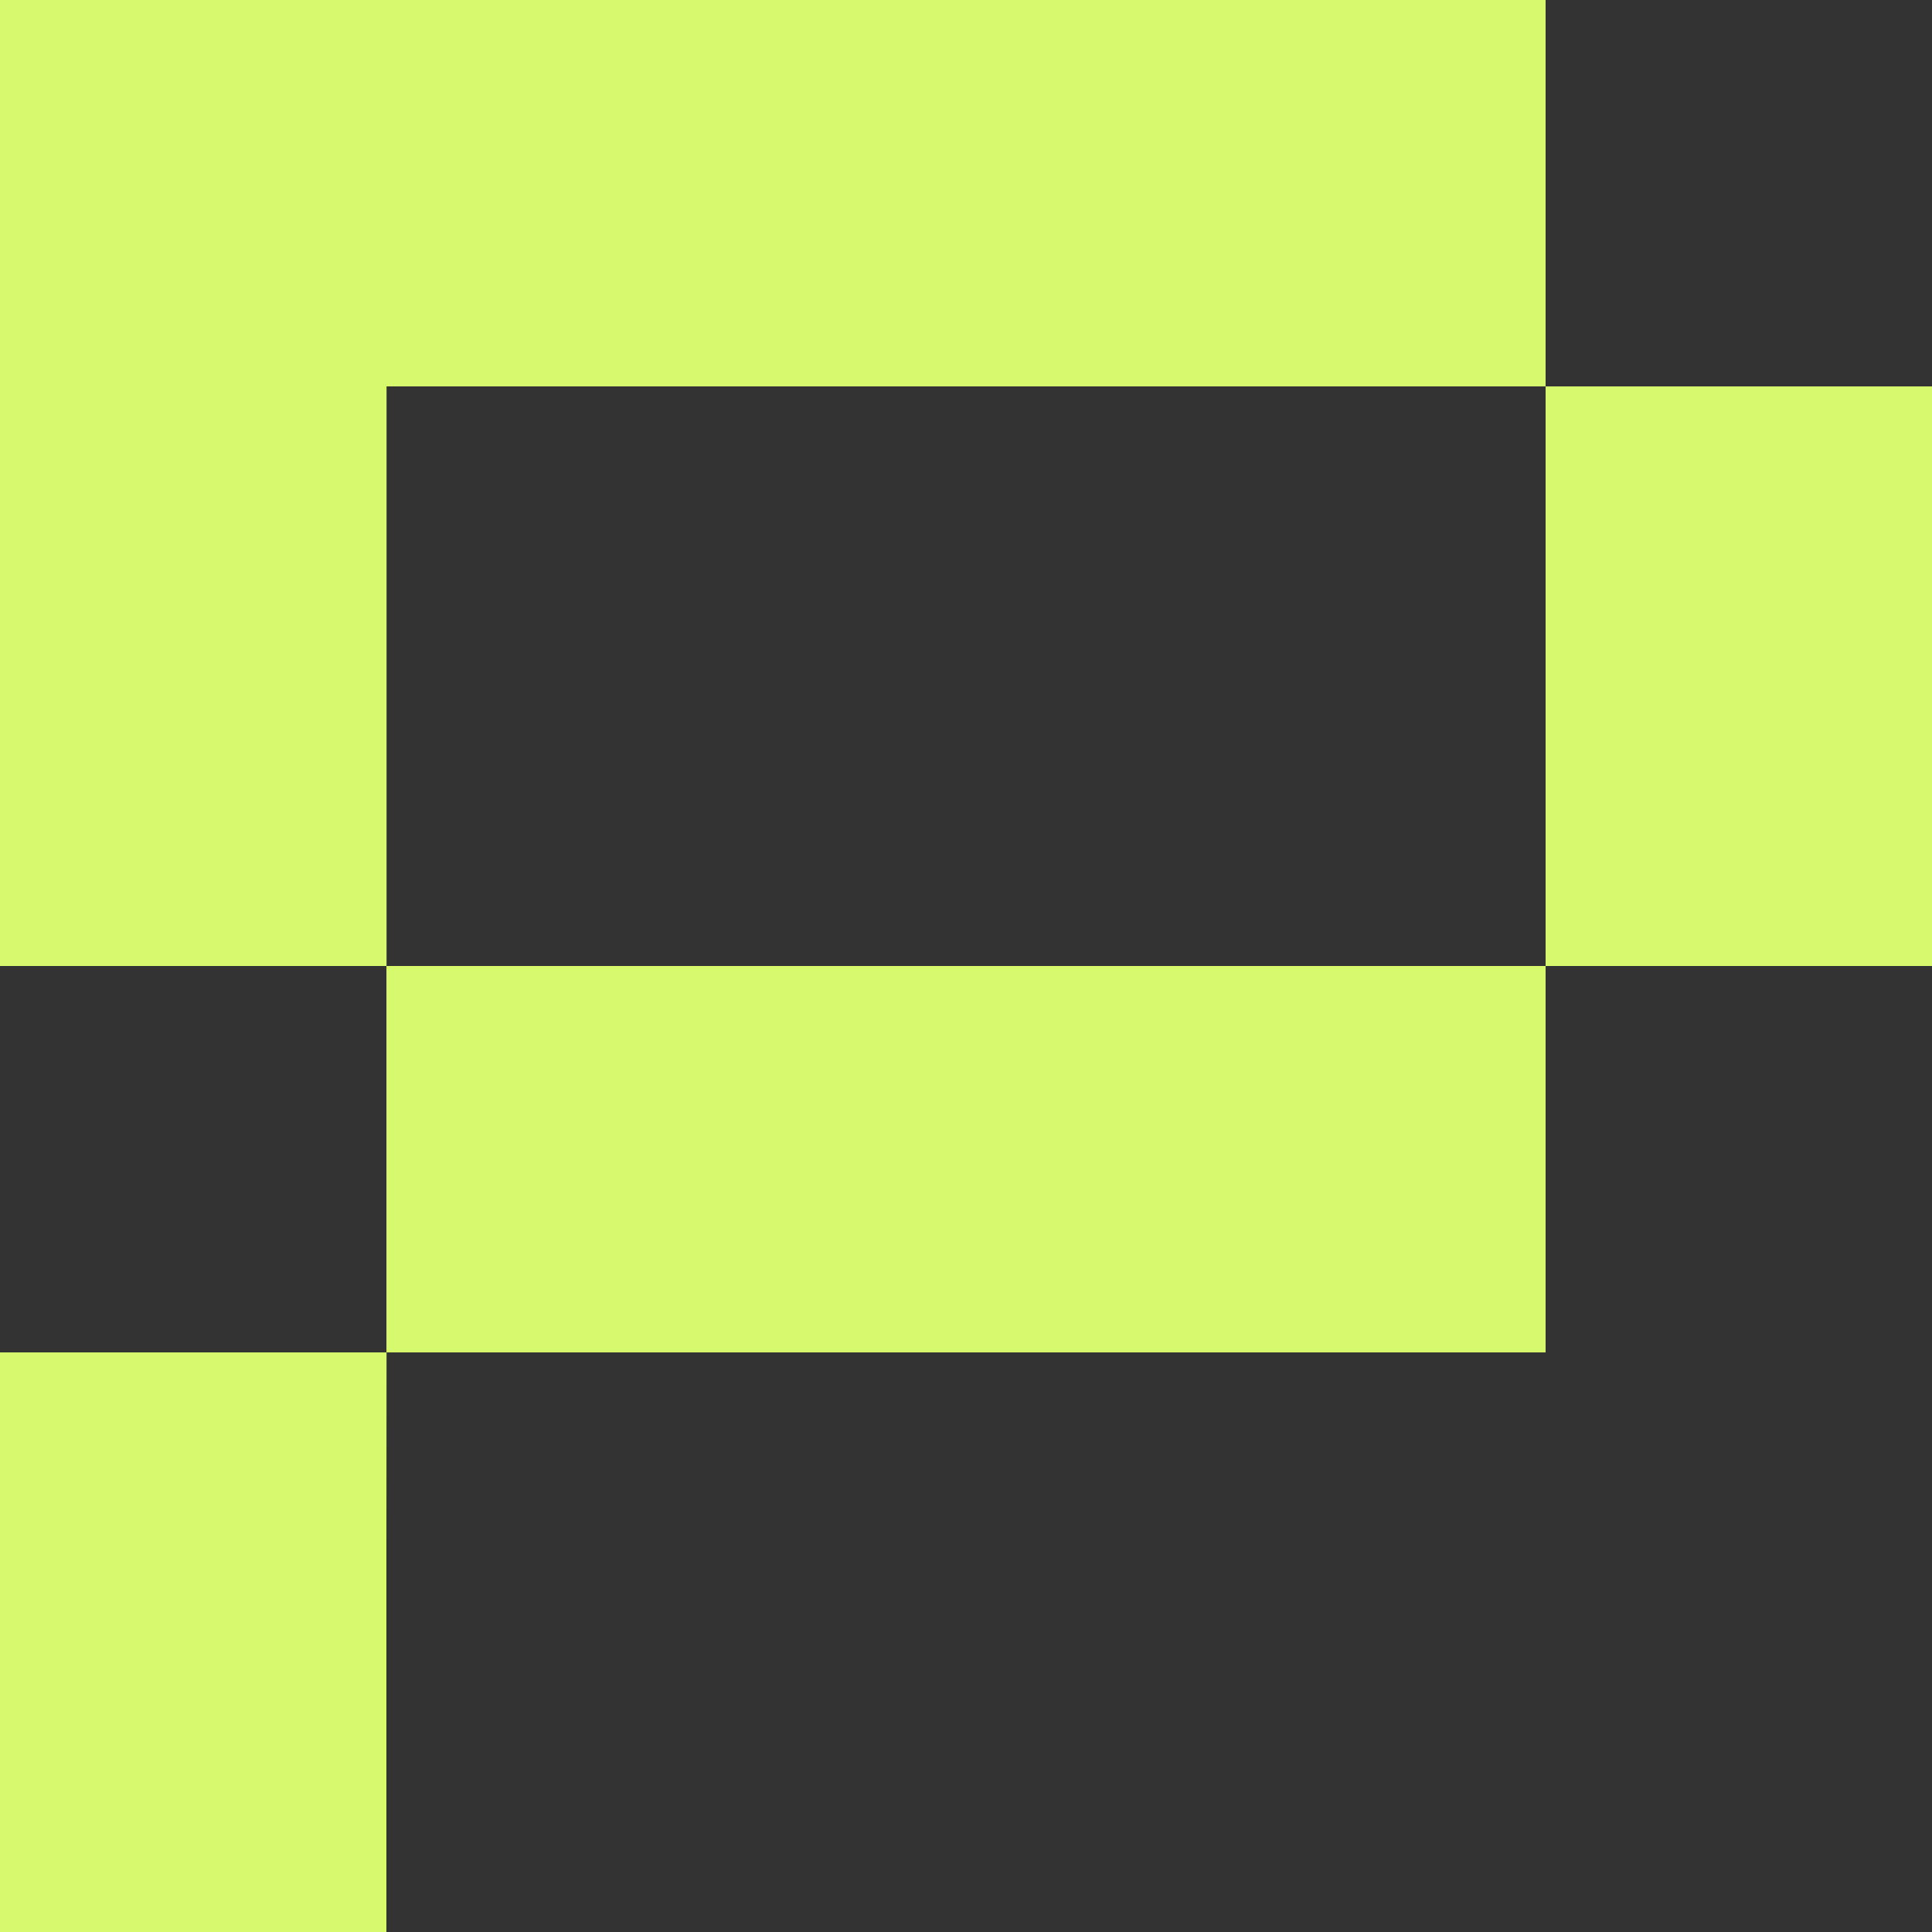
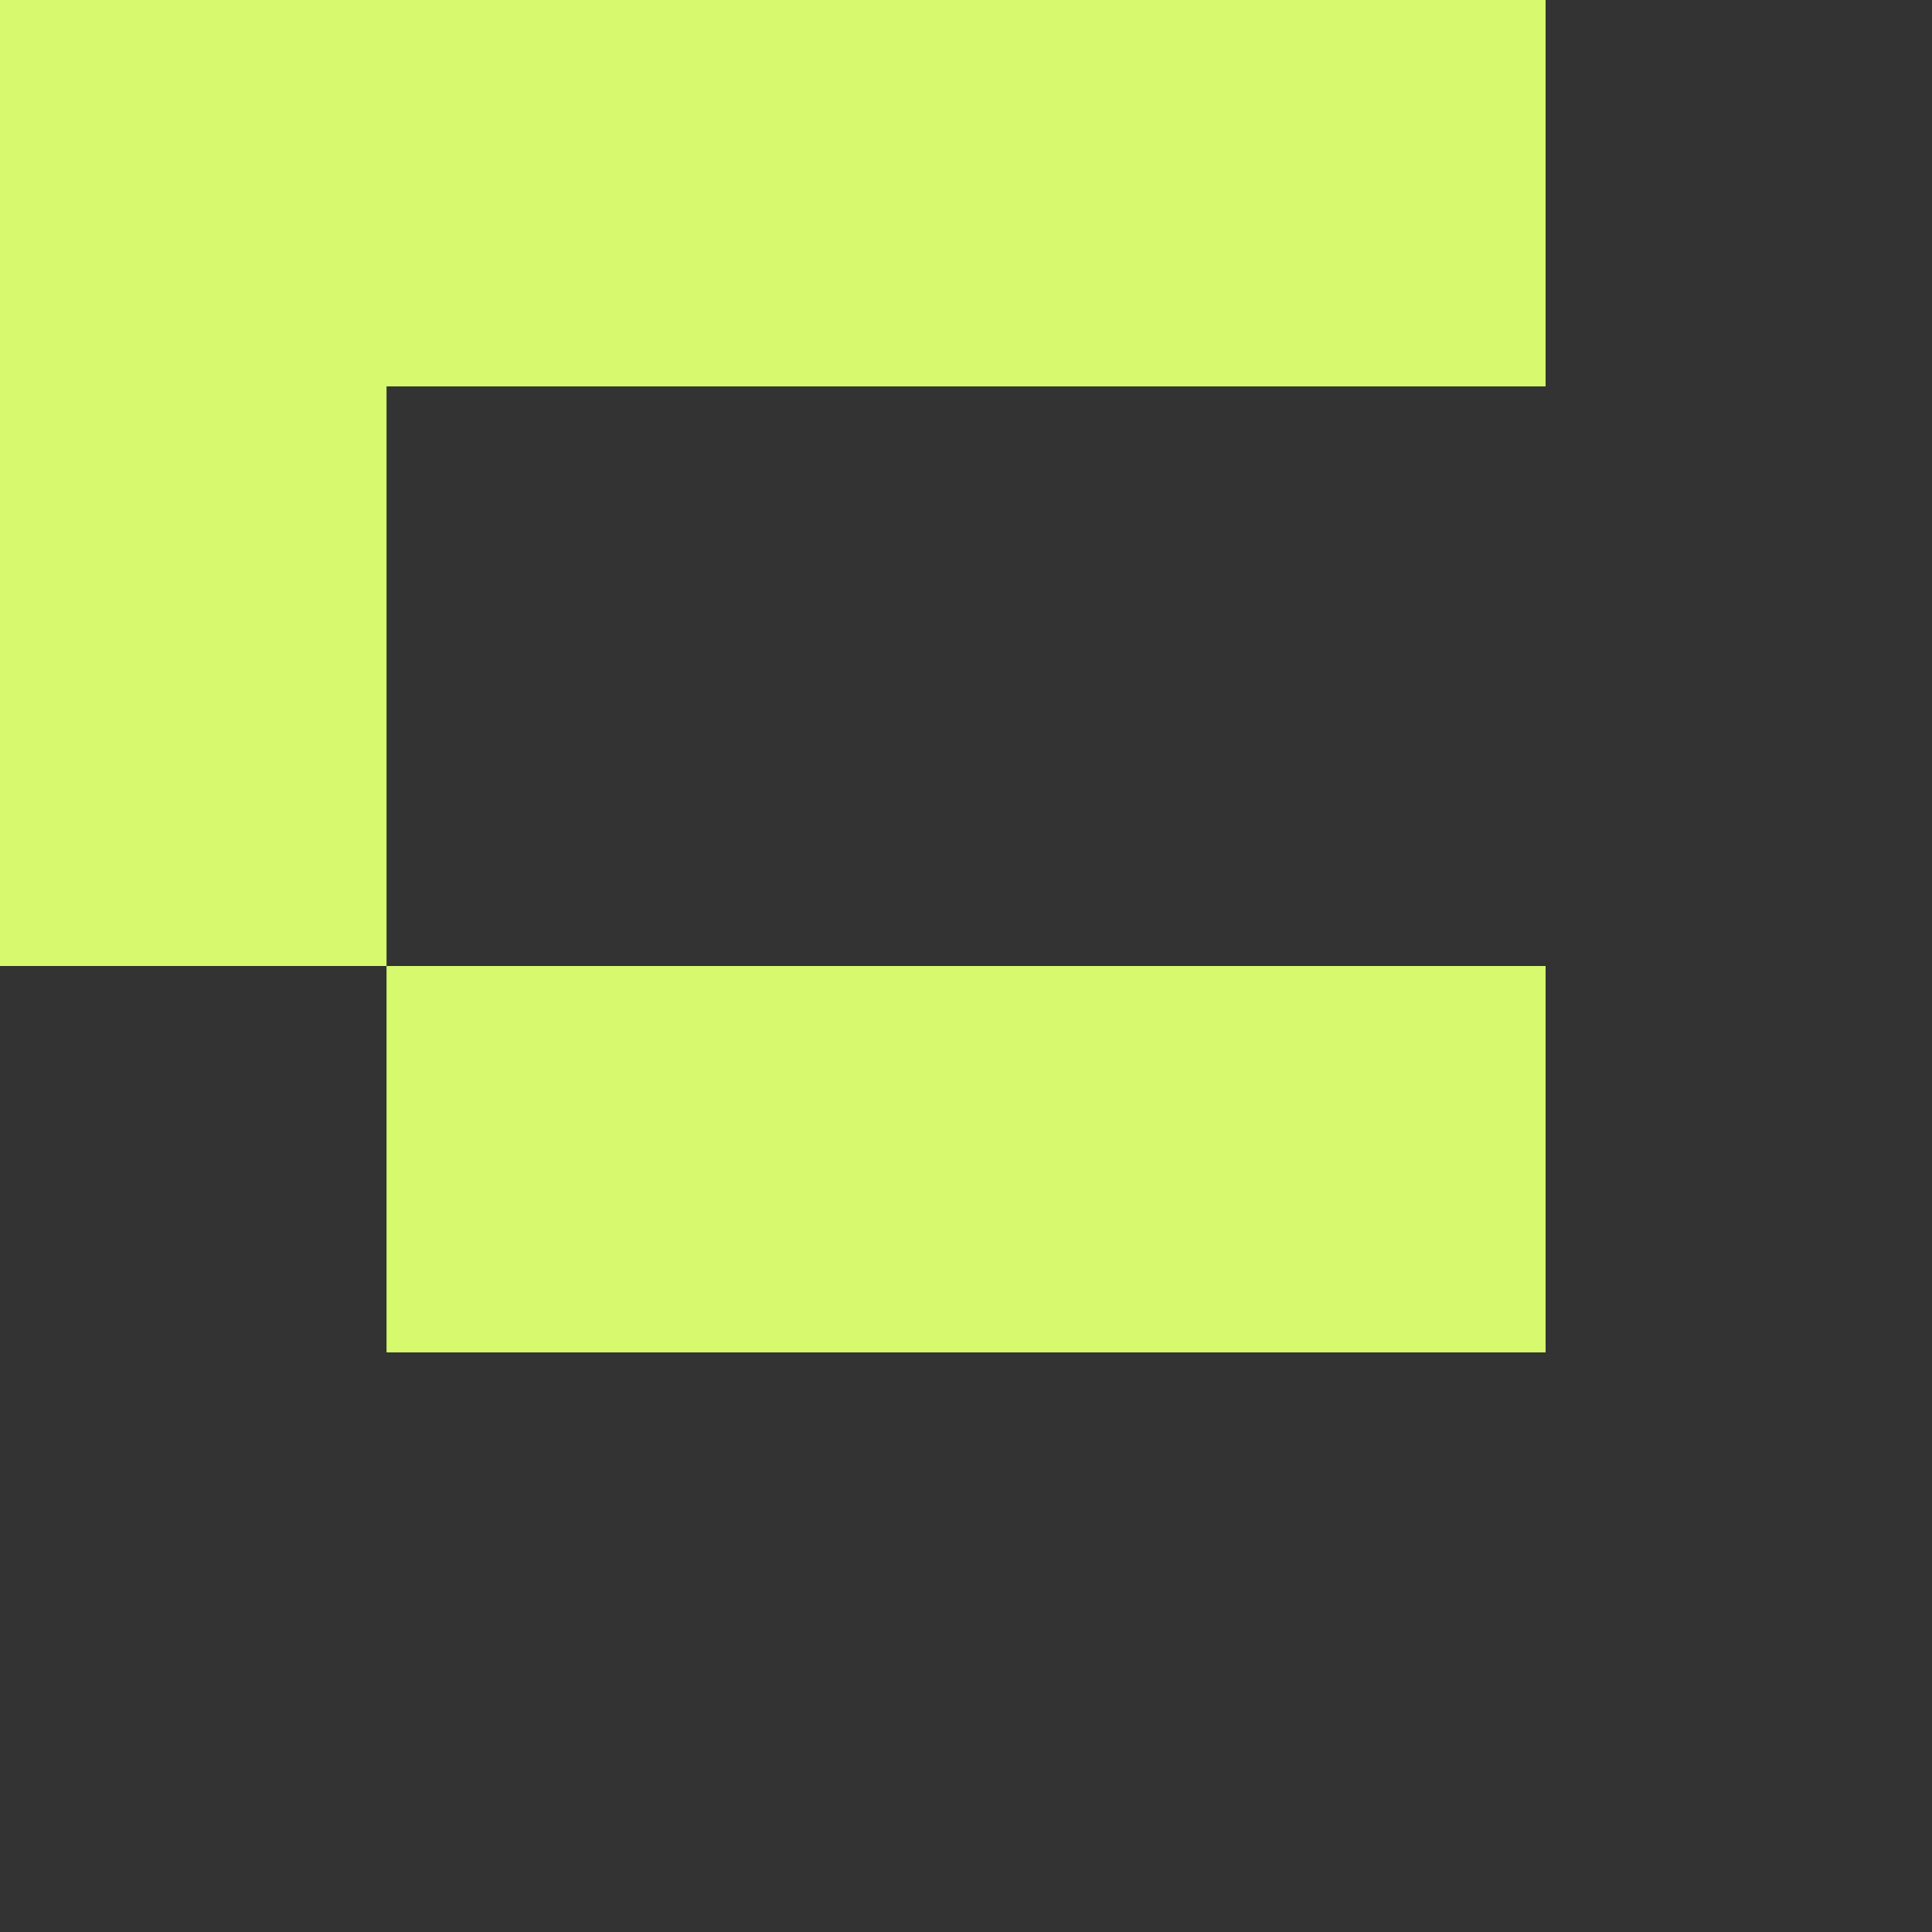
<svg xmlns="http://www.w3.org/2000/svg" width="14" height="14" viewBox="0 0 14 14" fill="none">
  <rect x="0" y="0" width="14" height="14" fill="#333333" stroke="none" />
  <path d="M11.2 7H2.801V9.8H11.2V7Z" fill="#D6F96D" />
-   <path d="M14 2.8H11.2V7H14V2.8Z" fill="#D6F96D" />
-   <path d="M2.801 9.8H0V10.5V11.2V14H2.8V11.2L2.801 9.8Z" fill="#D6F96D" />
  <path d="M11.2 0H2.801H2.398H0V5.6V6.494V7H2.801V6.494V5.6V2.8H11.2V0Z" fill="#D6F96D" />
-   <path d="M11.2 7H2.801V9.8H11.2V7Z" fill="#D6F96D" />
</svg>